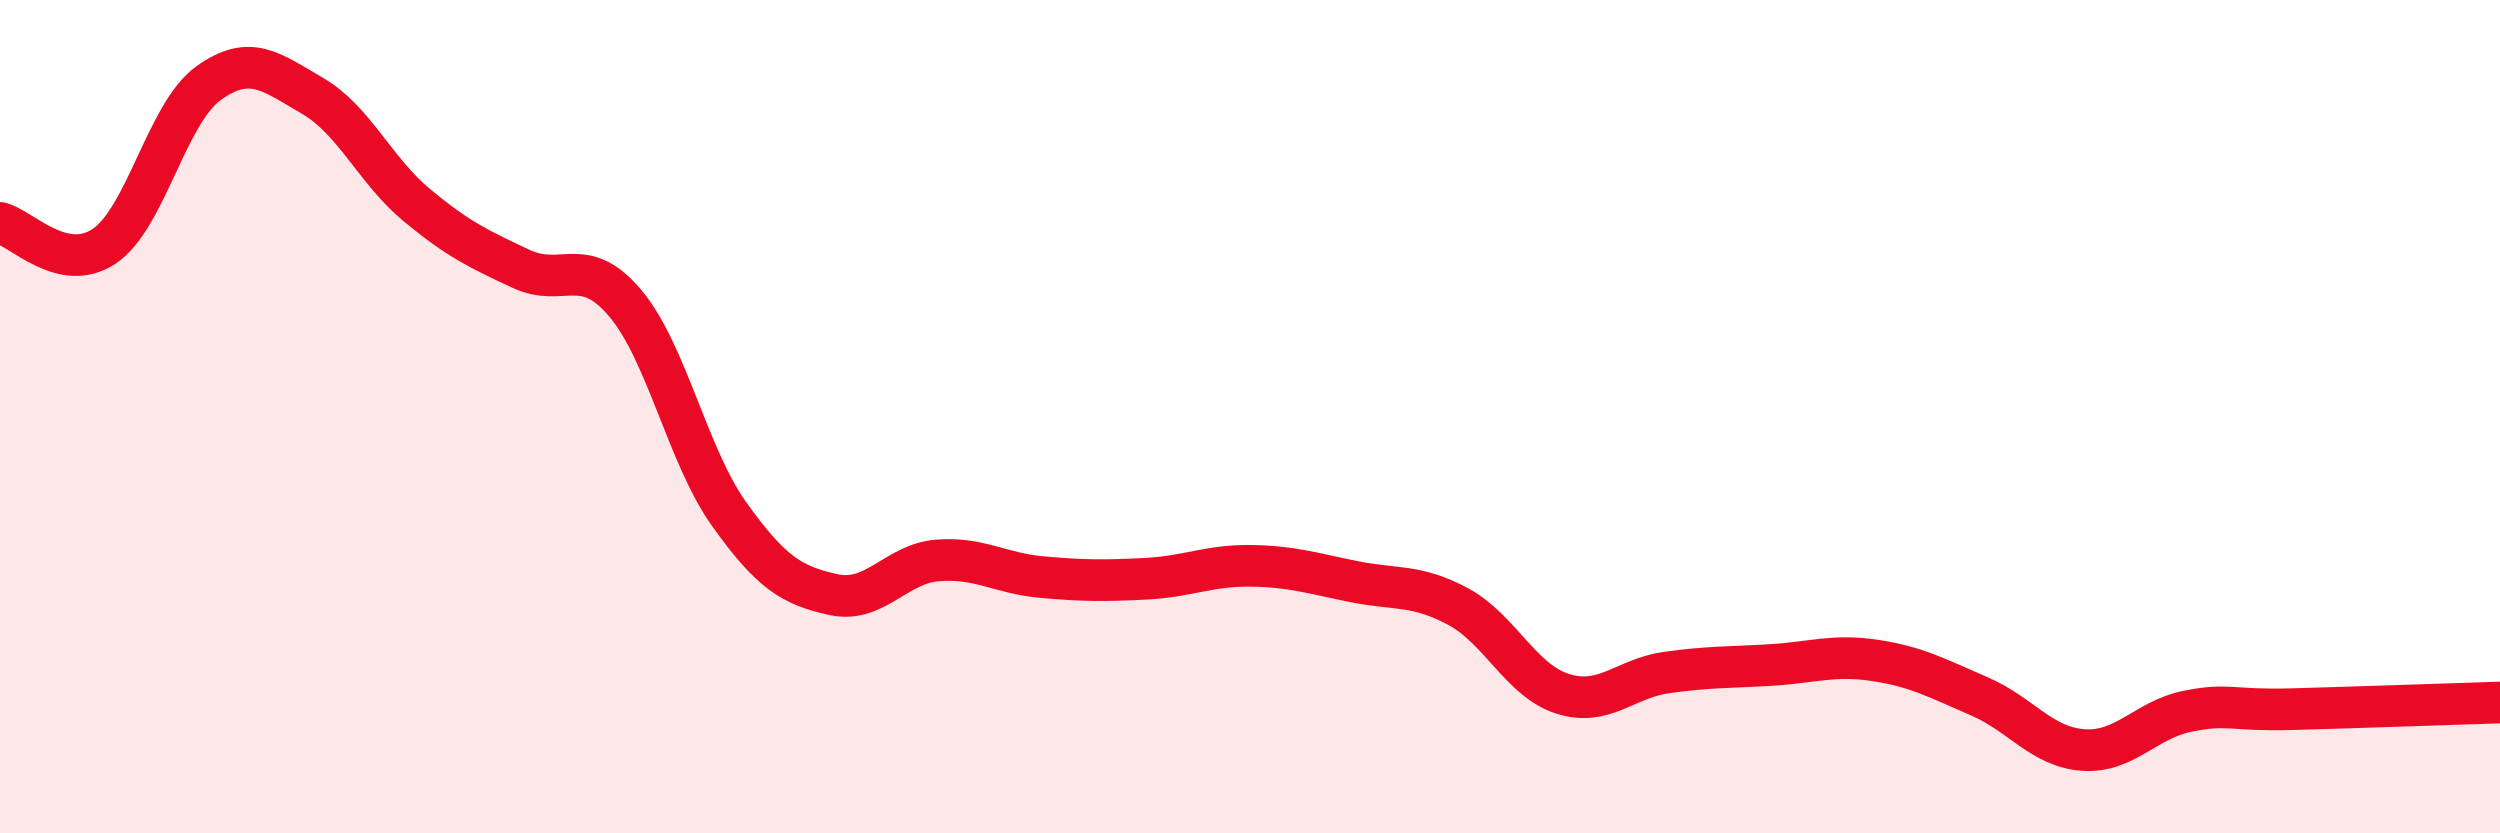
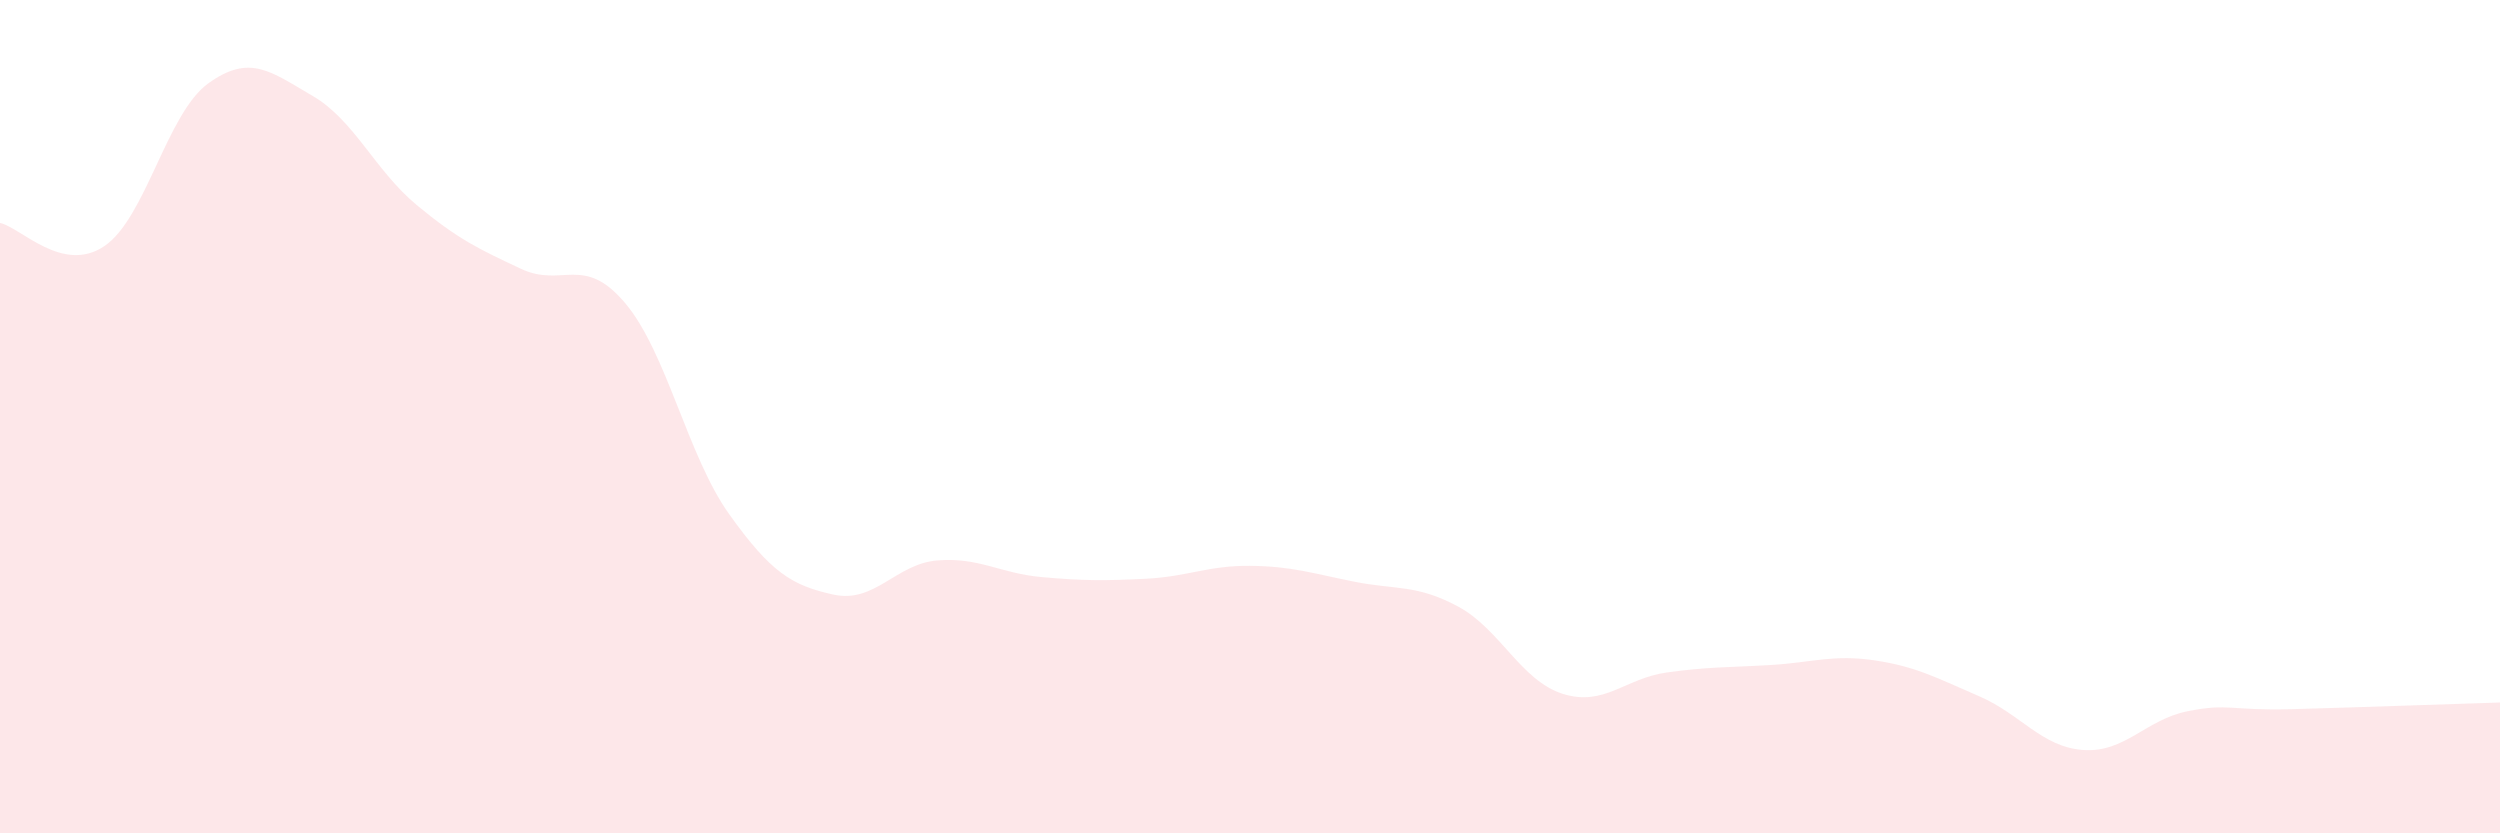
<svg xmlns="http://www.w3.org/2000/svg" width="60" height="20" viewBox="0 0 60 20">
  <path d="M 0,5.35 C 0.5,5.46 1.5,6.58 2.5,5.91 C 3.5,5.24 4,2.72 5,2 C 6,1.28 6.5,1.72 7.5,2.3 C 8.5,2.88 9,4.09 10,4.92 C 11,5.75 11.5,5.98 12.5,6.45 C 13.5,6.92 14,6.09 15,7.27 C 16,8.45 16.5,10.94 17.5,12.34 C 18.5,13.74 19,14.05 20,14.27 C 21,14.49 21.5,13.53 22.5,13.45 C 23.5,13.37 24,13.76 25,13.85 C 26,13.94 26.5,13.94 27.5,13.89 C 28.5,13.84 29,13.57 30,13.58 C 31,13.59 31.5,13.76 32.5,13.96 C 33.5,14.16 34,14.02 35,14.56 C 36,15.1 36.5,16.33 37.5,16.65 C 38.5,16.97 39,16.28 40,16.14 C 41,16 41.5,16.02 42.5,15.96 C 43.5,15.9 44,15.7 45,15.85 C 46,16 46.5,16.28 47.5,16.71 C 48.5,17.14 49,17.93 50,18 C 51,18.07 51.5,17.27 52.5,17.07 C 53.5,16.87 53.5,17.06 55,17.02 C 56.5,16.98 59,16.89 60,16.86L60 20L0 20Z" fill="#EB0A25" opacity="0.1" stroke-linecap="round" stroke-linejoin="round" />
-   <path d="M 0,5.35 C 0.5,5.46 1.5,6.58 2.5,5.91 C 3.5,5.24 4,2.72 5,2 C 6,1.28 6.5,1.72 7.5,2.3 C 8.5,2.88 9,4.09 10,4.92 C 11,5.75 11.5,5.98 12.5,6.45 C 13.5,6.92 14,6.09 15,7.27 C 16,8.45 16.5,10.94 17.5,12.34 C 18.5,13.74 19,14.05 20,14.27 C 21,14.49 21.5,13.53 22.5,13.45 C 23.5,13.37 24,13.76 25,13.85 C 26,13.94 26.5,13.94 27.5,13.89 C 28.5,13.84 29,13.57 30,13.58 C 31,13.59 31.5,13.76 32.5,13.96 C 33.5,14.16 34,14.02 35,14.56 C 36,15.1 36.5,16.33 37.5,16.65 C 38.5,16.97 39,16.28 40,16.14 C 41,16 41.5,16.02 42.5,15.96 C 43.5,15.9 44,15.7 45,15.85 C 46,16 46.5,16.28 47.5,16.71 C 48.5,17.14 49,17.93 50,18 C 51,18.07 51.5,17.27 52.5,17.07 C 53.5,16.87 53.5,17.06 55,17.02 C 56.5,16.98 59,16.89 60,16.86" stroke="#EB0A25" stroke-width="1" fill="none" stroke-linecap="round" stroke-linejoin="round" />
</svg>